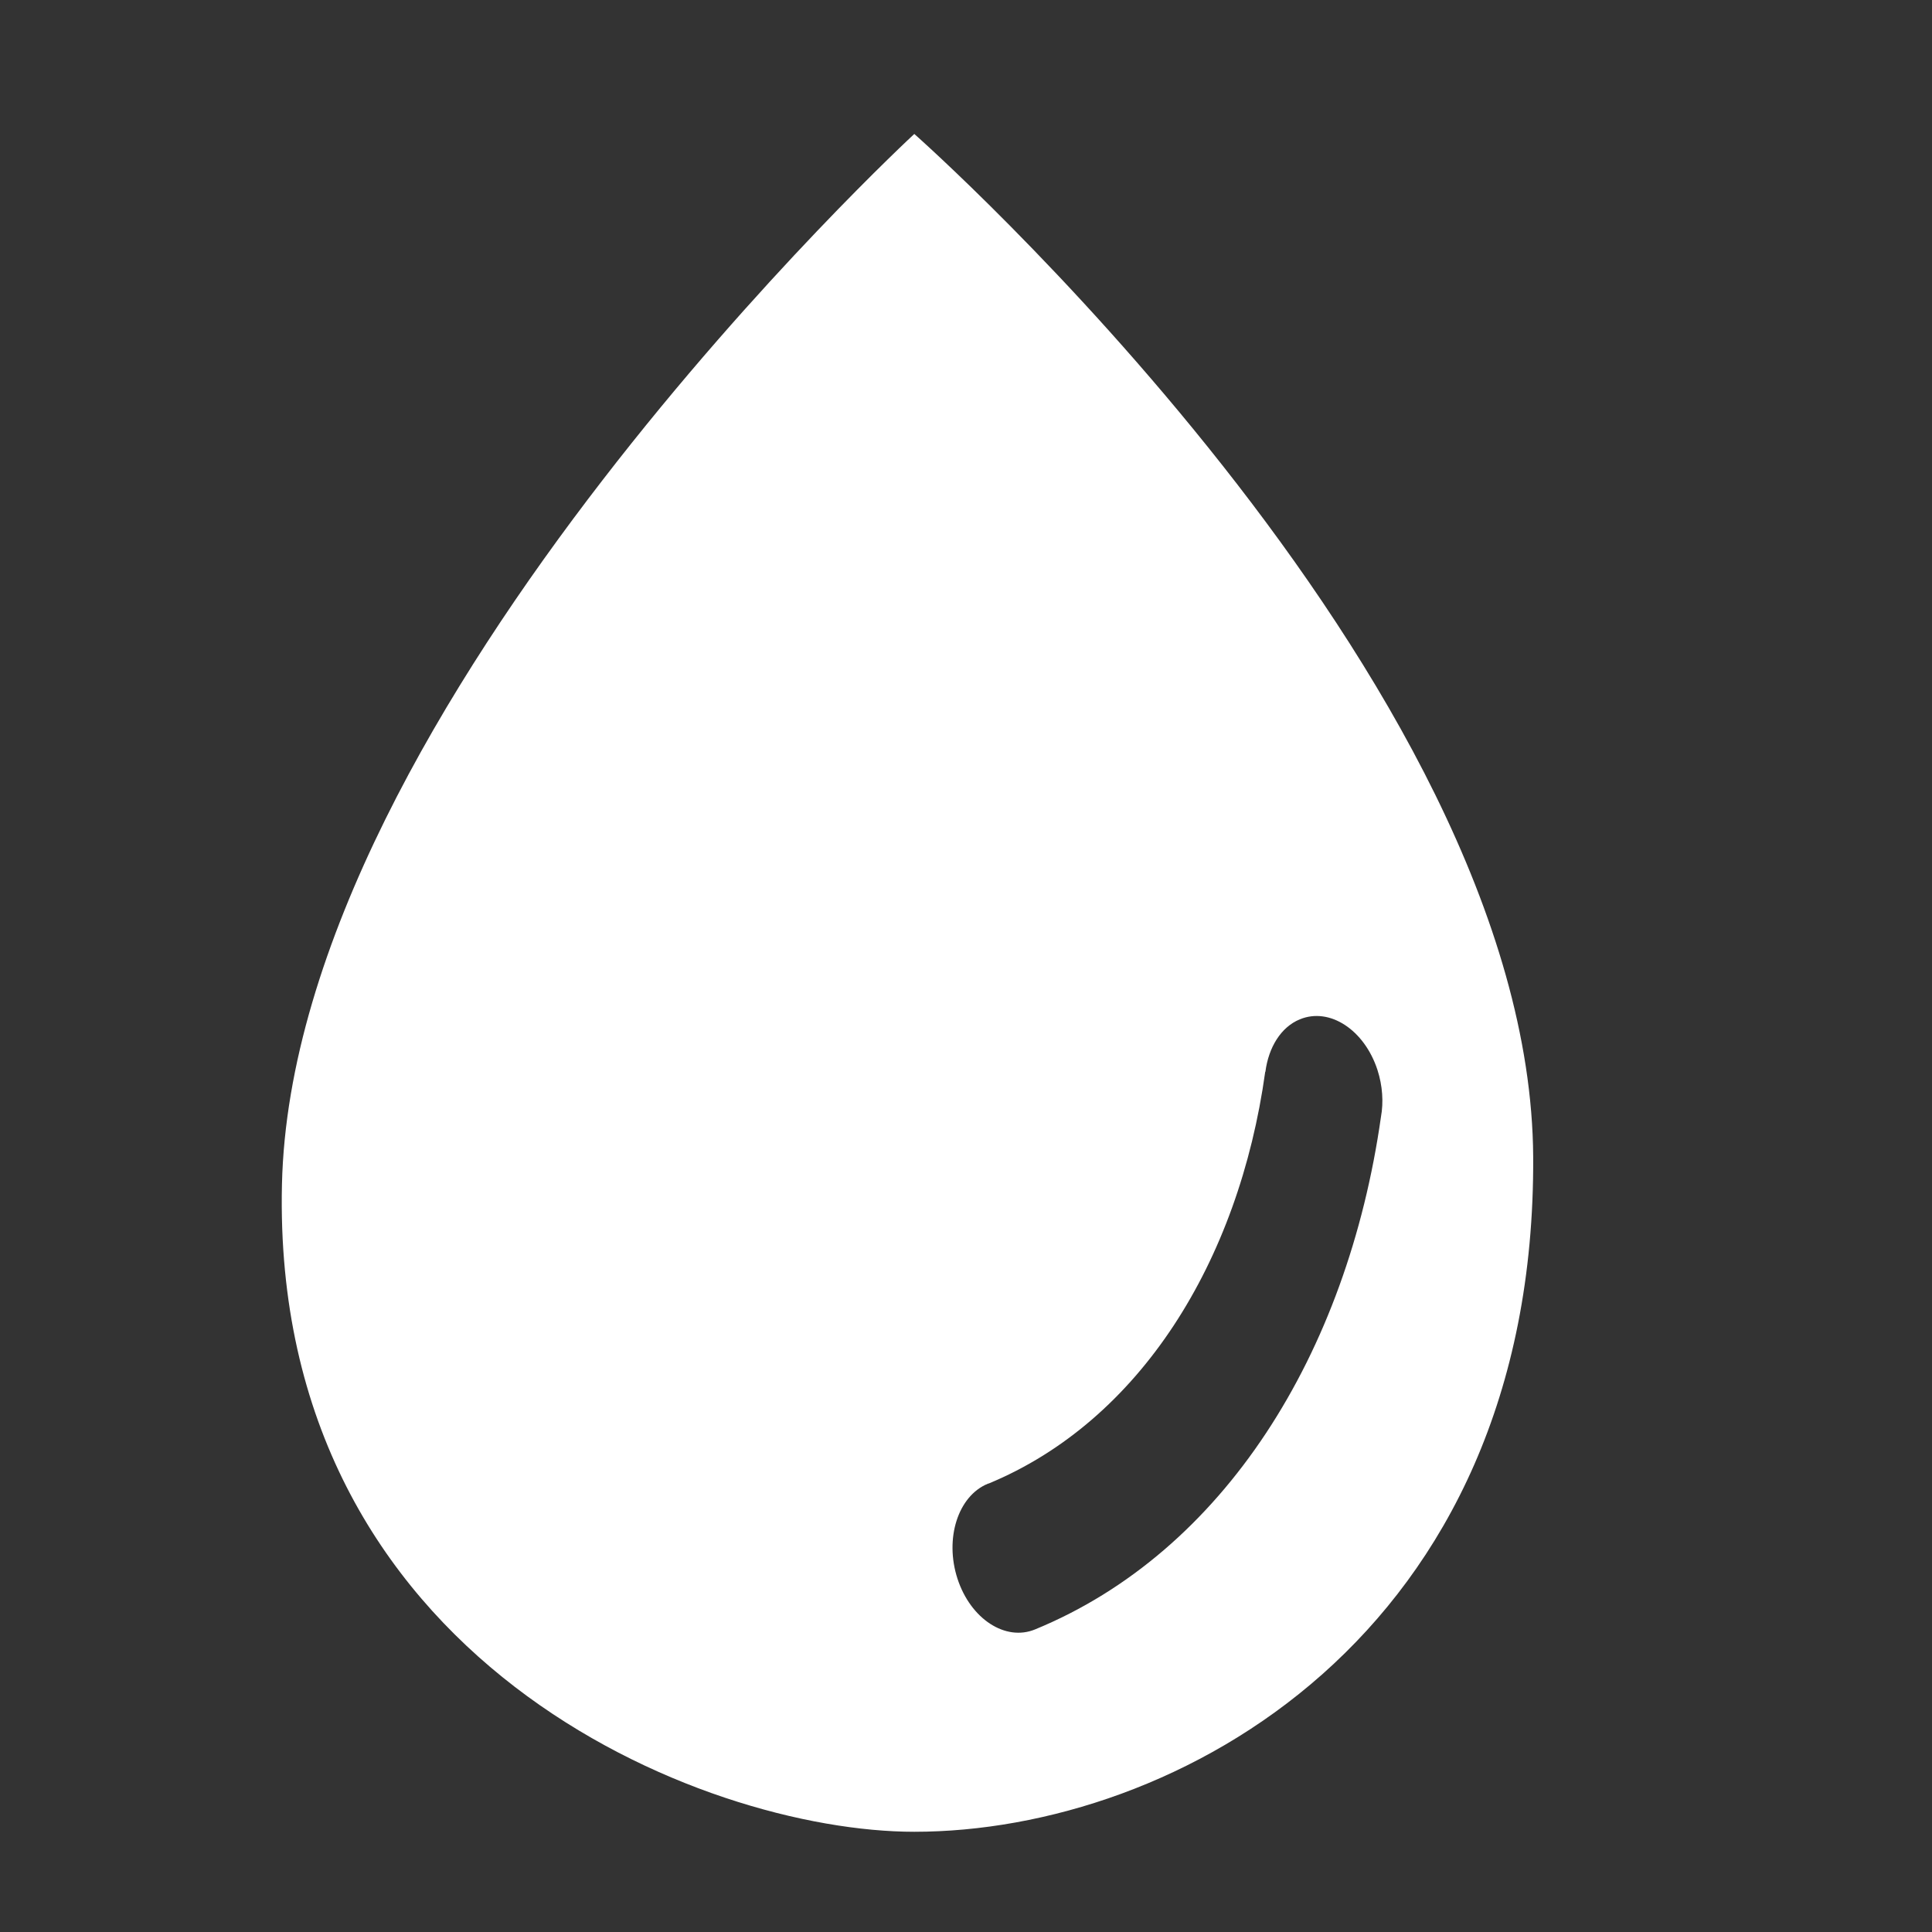
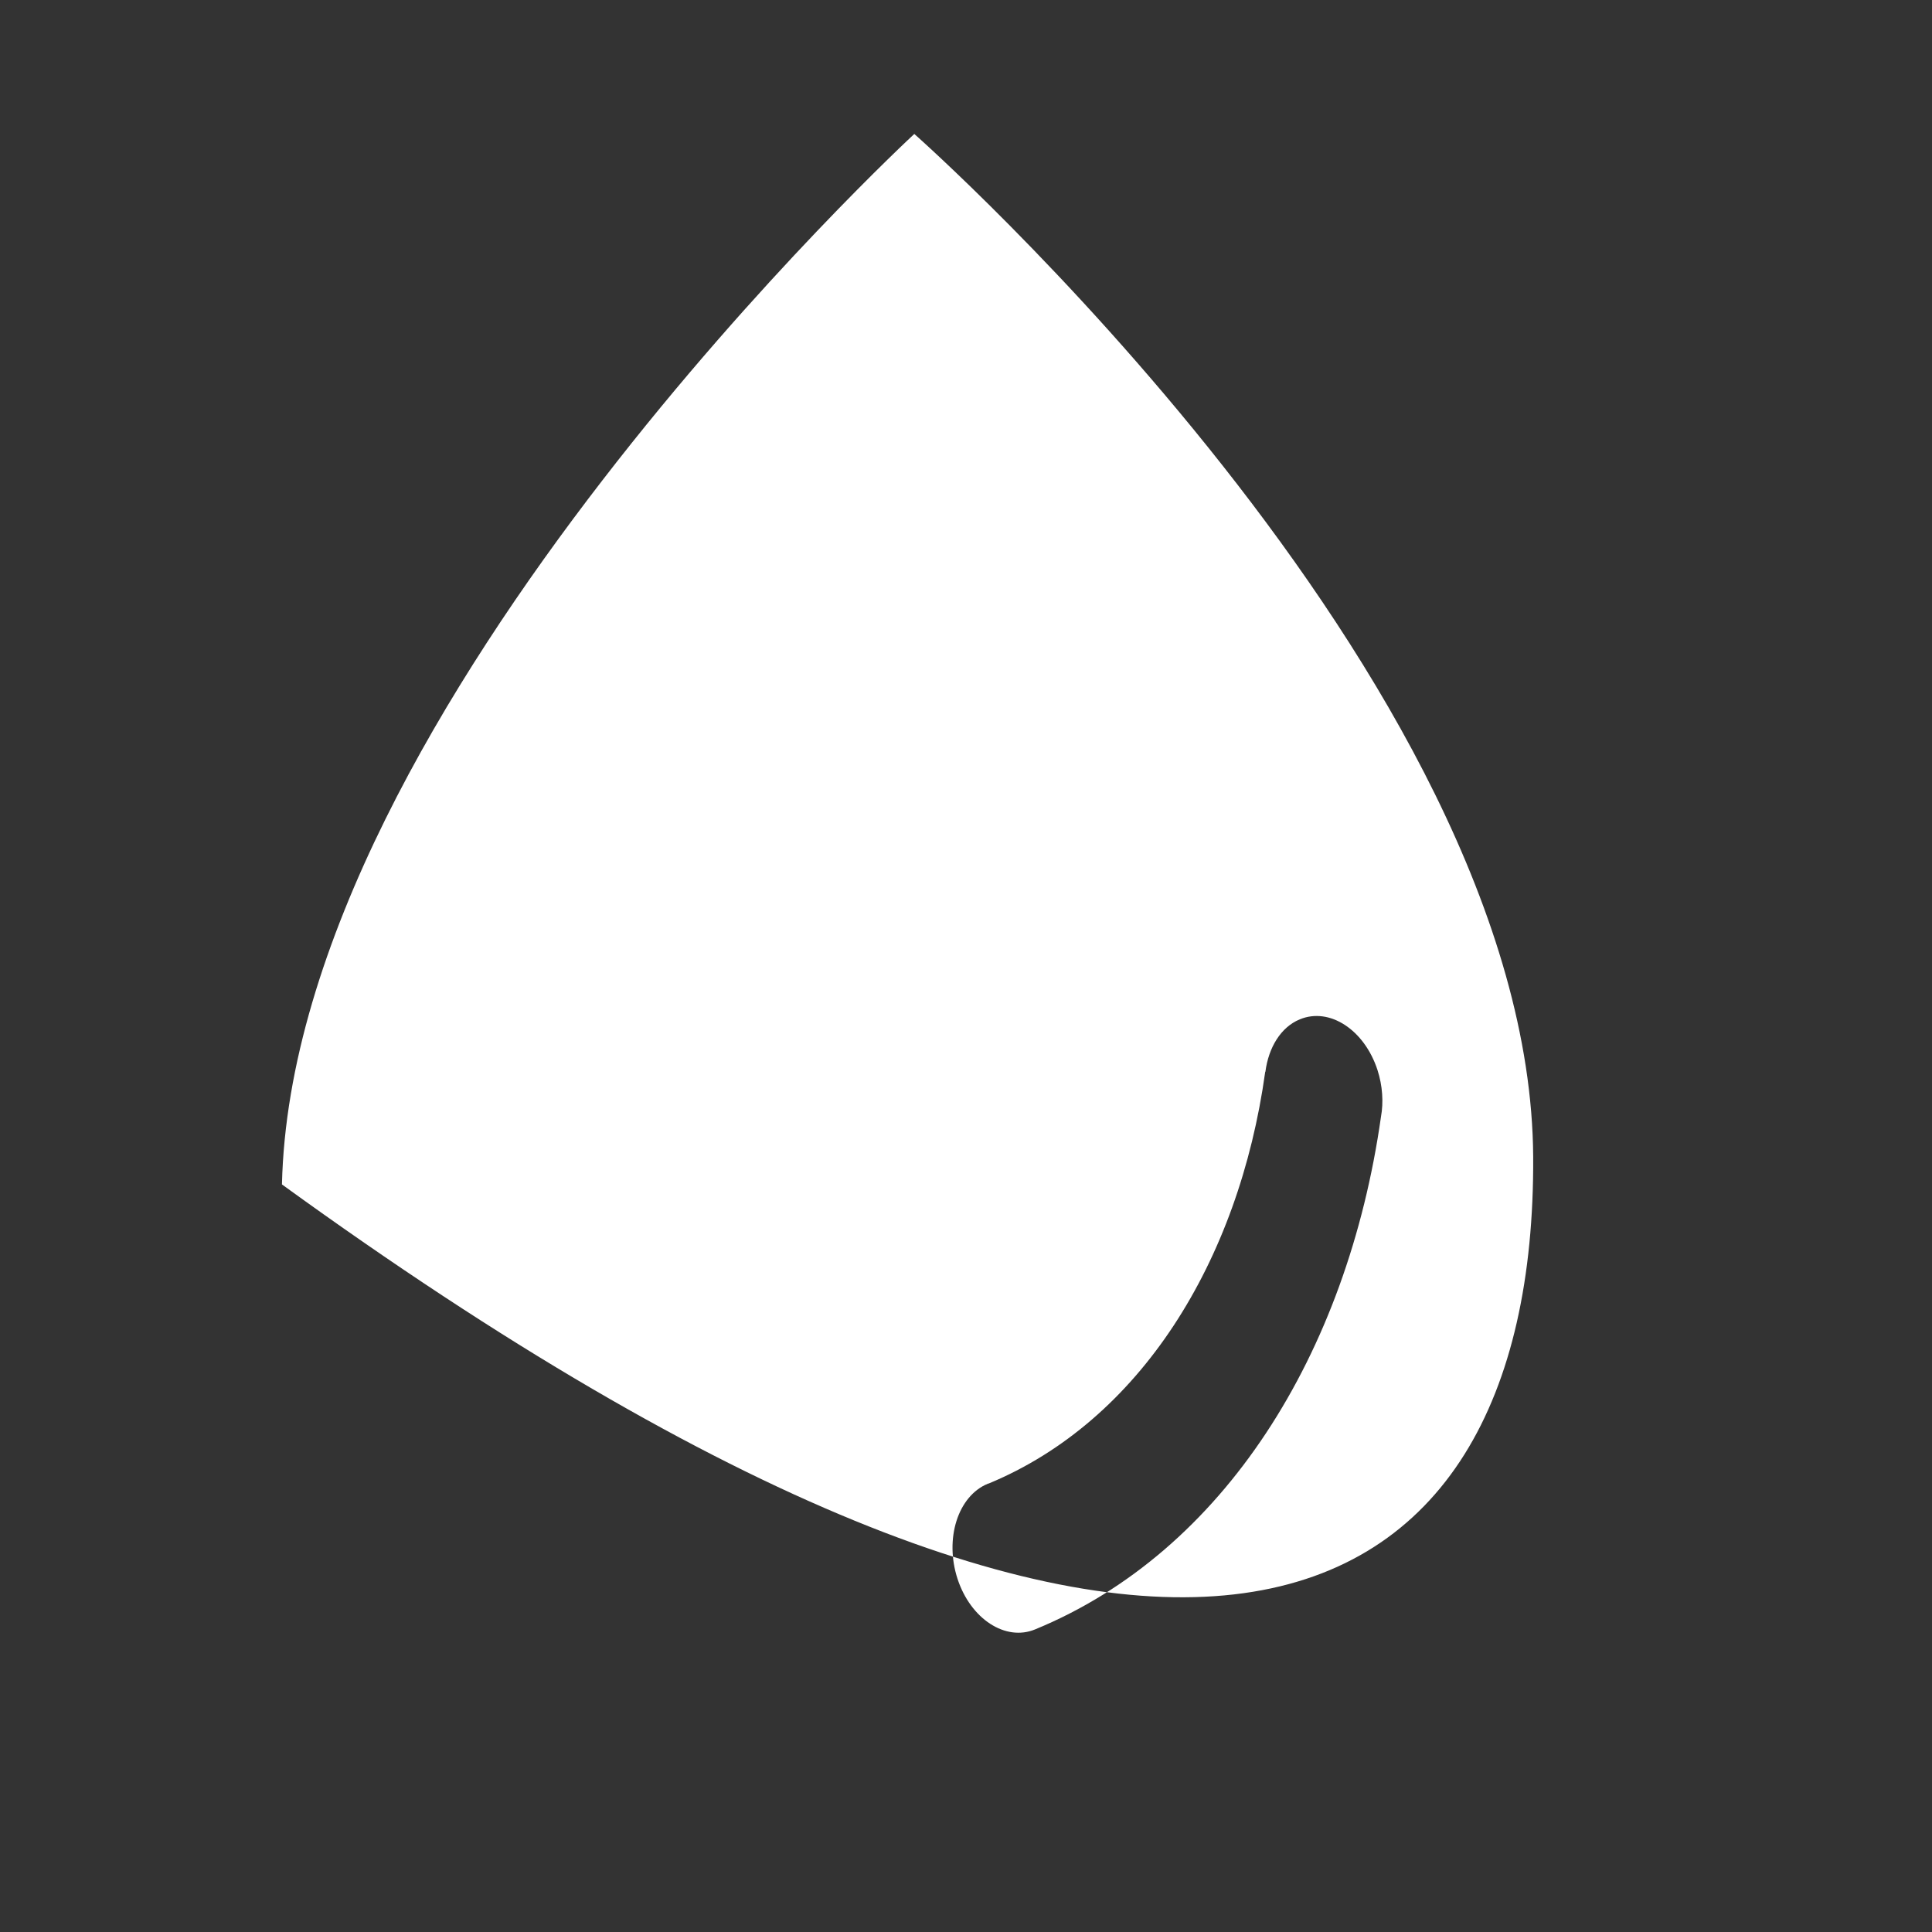
<svg xmlns="http://www.w3.org/2000/svg" width="33px" height="33px" viewBox="0 0 33 33" version="1.1">
  <rect x="0" y="0" width="33" height="33" fill="#333333" stroke="none" />
  <title>首页</title>
  <desc>Created with Sketch.</desc>
  <defs>
    <linearGradient x1="50%" y1="0%" x2="50%" y2="100%" id="linearGradient-1">
      <stop stop-color="#fff" offset="0%" />
      <stop stop-color="#fff" offset="100%" />
    </linearGradient>
  </defs>
  <g id="wap" stroke="none" stroke-width="1" fill="none" fill-rule="evenodd">
    <g id="wap首页" transform="translate(-172, -1304)" fill="url(#linearGradient-1)" fill-rule="nonzero">
      <g id="icon/services/water" transform="translate(171.5, 1304.788)">
-         <path d="M16.117,1.5 C16.117,1.5 5.501,11.308 5.316,19.443 C5.13,27.582 12.503,30.5 16.117,30.5 C20.568,30.5 26.733,27.162 26.688,18.974 C26.642,10.786 16.117,1.5 16.117,1.5 Z M18.181,27.043 C17.674,27.253 17.079,26.865 16.855,26.179 C16.631,25.493 16.862,24.765 17.373,24.555 C17.377,24.552 17.384,24.552 17.387,24.552 C19.966,23.484 21.66,20.769 22.111,17.519 L22.114,17.519 C22.167,17.106 22.377,16.756 22.702,16.623 C23.21,16.413 23.804,16.801 24.028,17.487 C24.116,17.76 24.133,18.04 24.088,18.288 C23.514,22.337 21.401,25.72 18.181,27.043 Z" id="形状" />
+         <path d="M16.117,1.5 C16.117,1.5 5.501,11.308 5.316,19.443 C20.568,30.5 26.733,27.162 26.688,18.974 C26.642,10.786 16.117,1.5 16.117,1.5 Z M18.181,27.043 C17.674,27.253 17.079,26.865 16.855,26.179 C16.631,25.493 16.862,24.765 17.373,24.555 C17.377,24.552 17.384,24.552 17.387,24.552 C19.966,23.484 21.66,20.769 22.111,17.519 L22.114,17.519 C22.167,17.106 22.377,16.756 22.702,16.623 C23.21,16.413 23.804,16.801 24.028,17.487 C24.116,17.76 24.133,18.04 24.088,18.288 C23.514,22.337 21.401,25.72 18.181,27.043 Z" id="形状" />
      </g>
    </g>
  </g>
</svg>